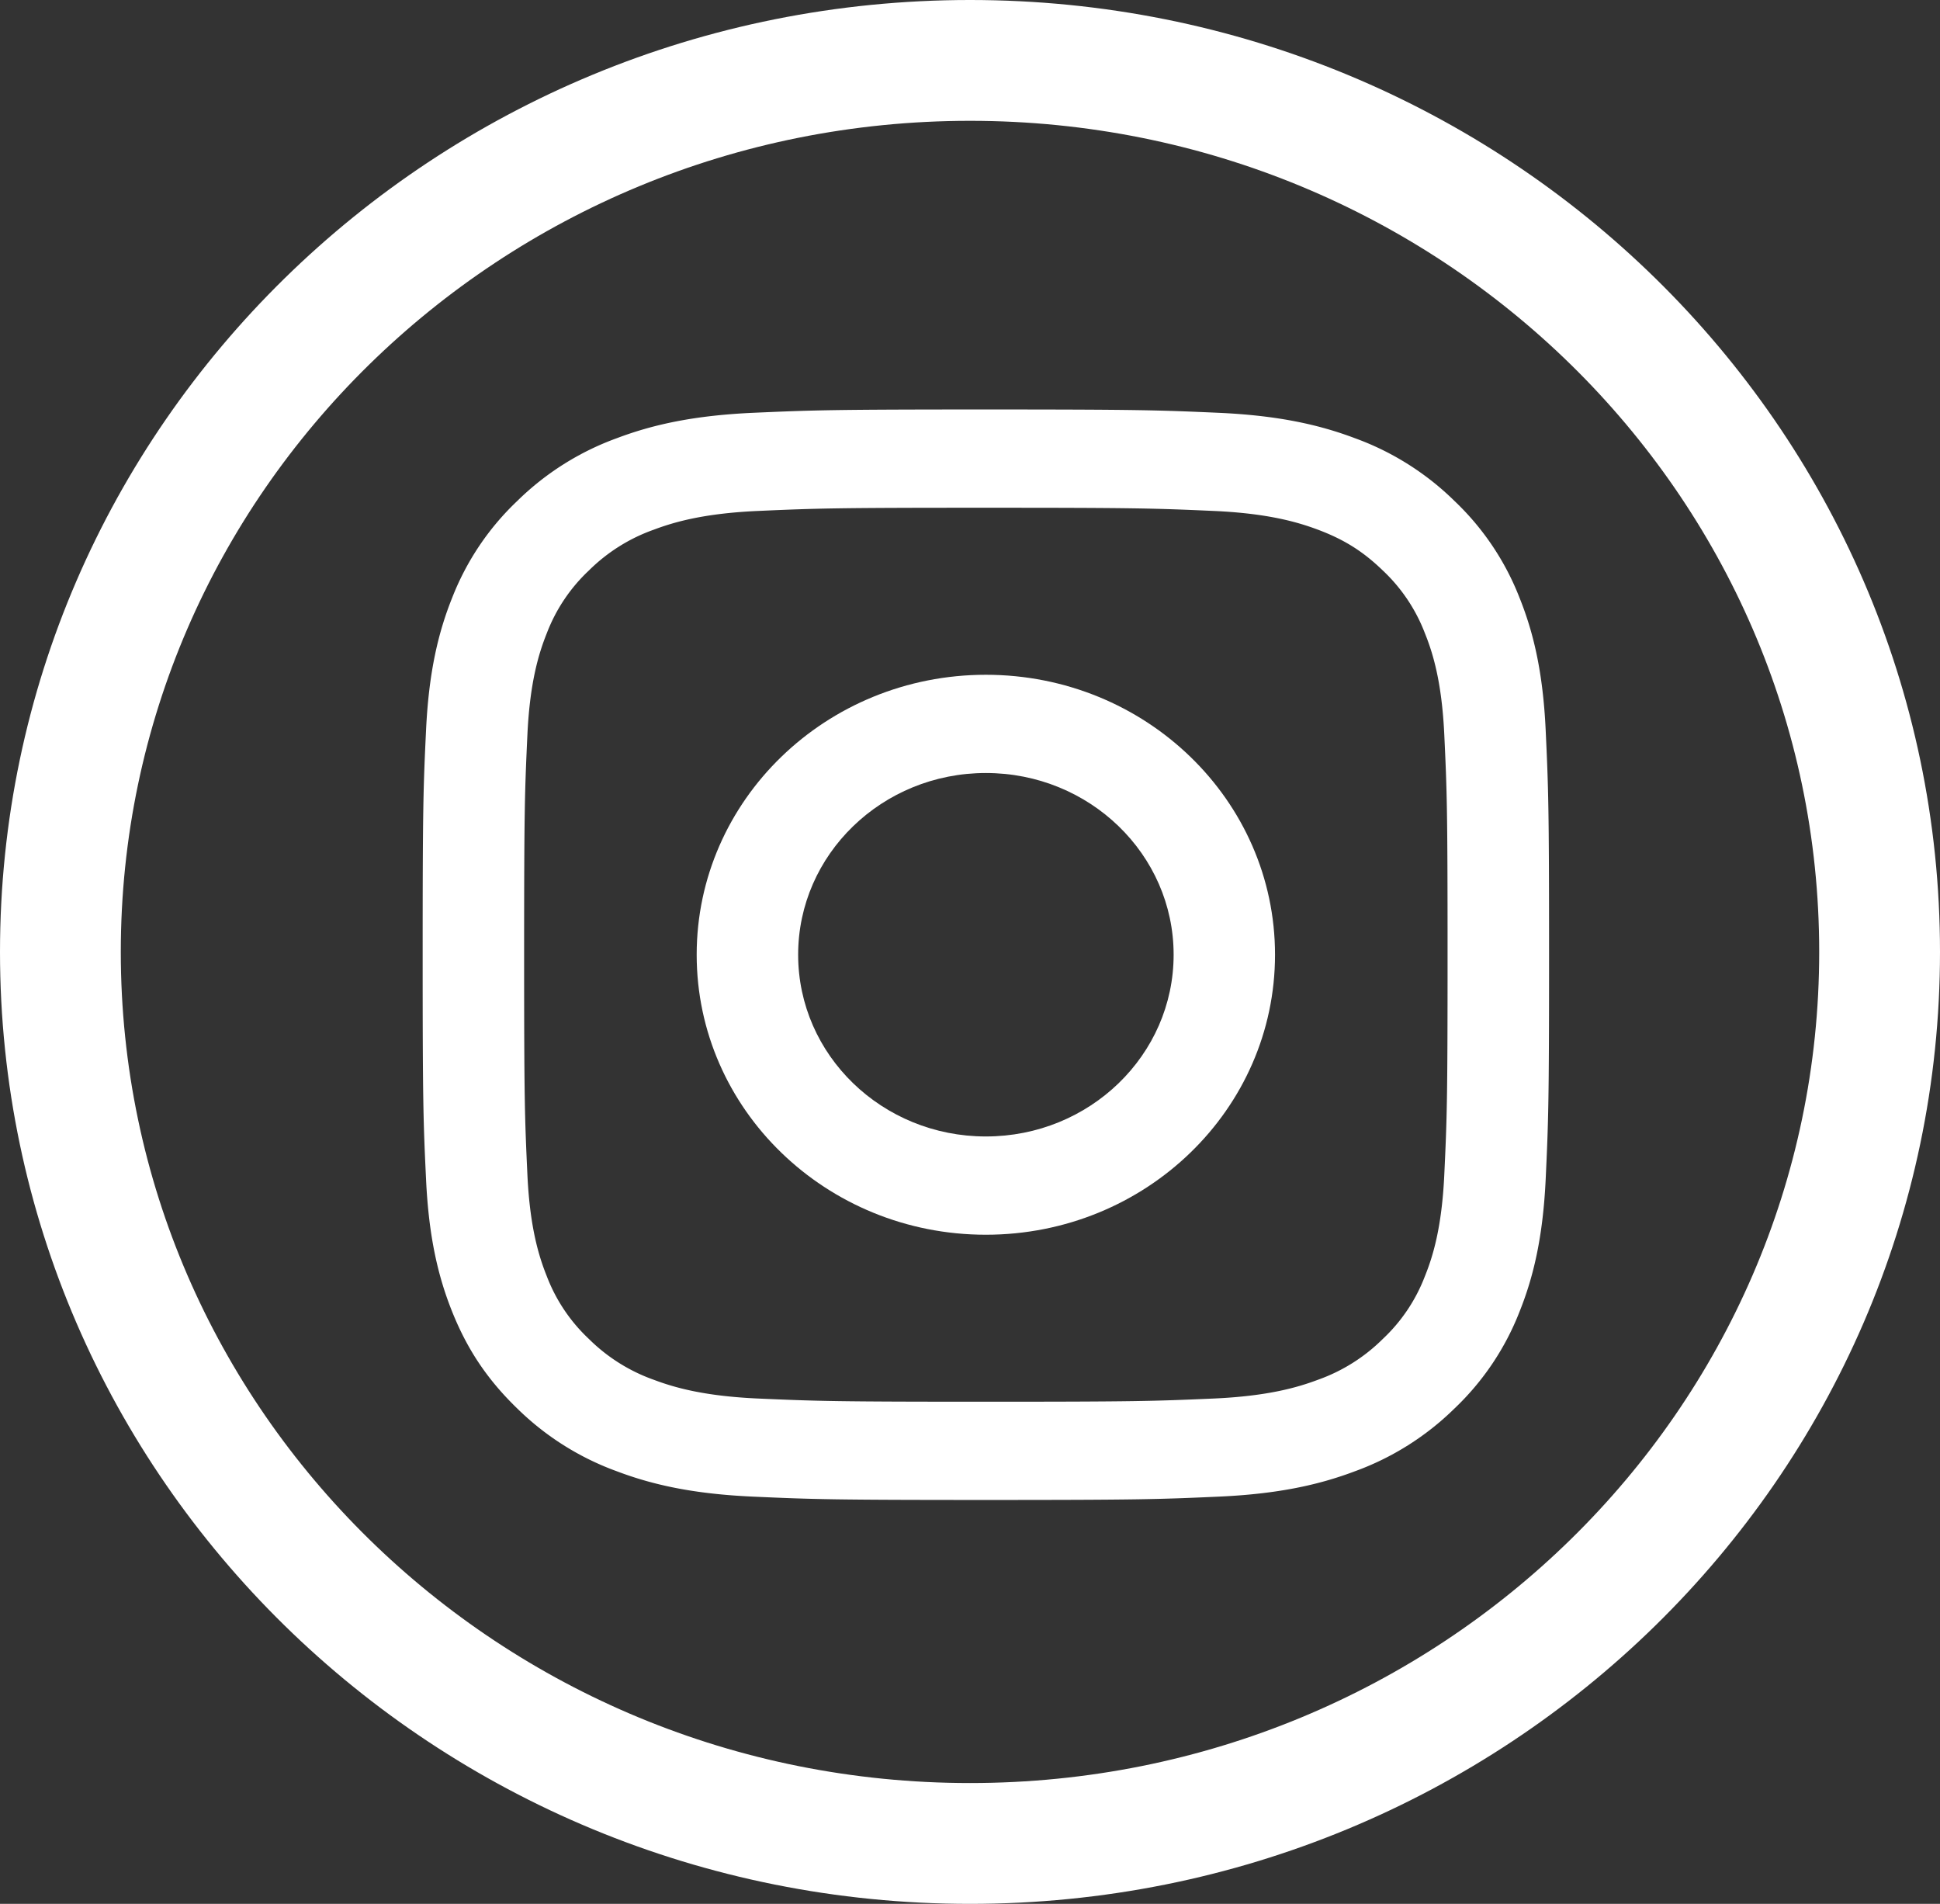
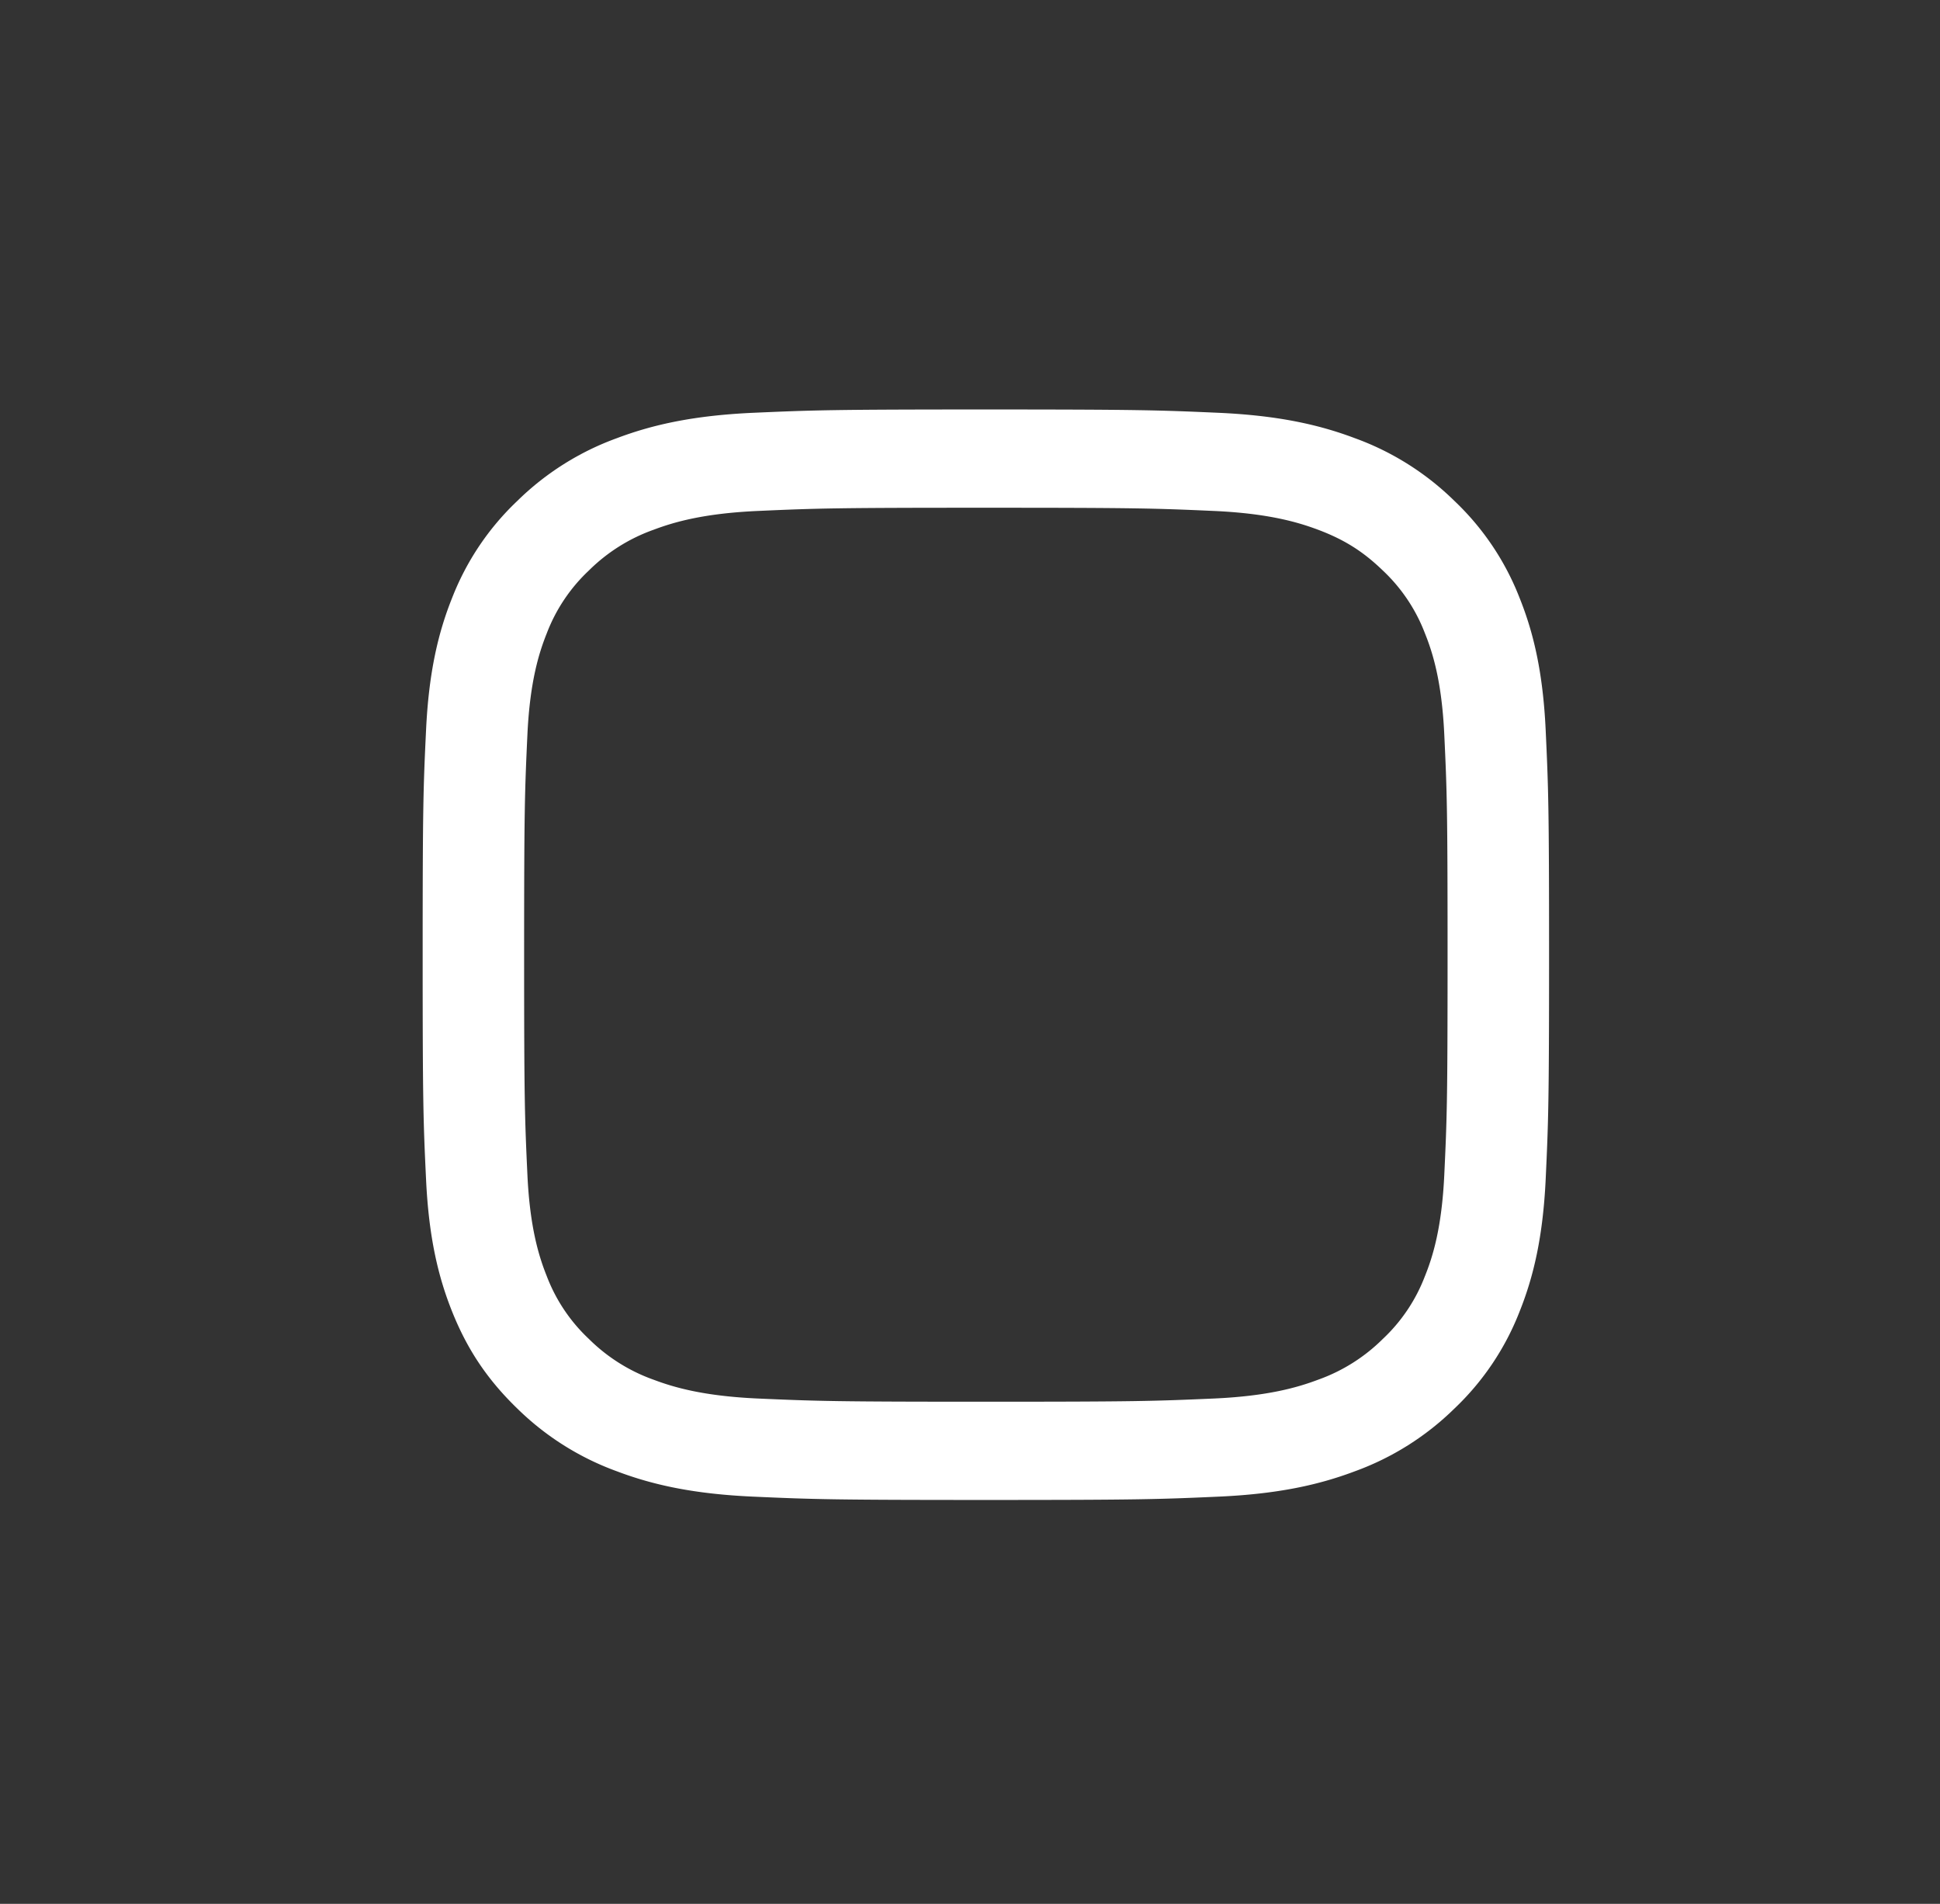
<svg xmlns="http://www.w3.org/2000/svg" width="53" height="52" viewBox="0 0 53 52">
  <rect x="0" y="0" width="53" height="52" fill="#333333" stroke="none" />
  <g fill="none" fill-rule="evenodd">
    <path fill="#fff" d="M26.933 13.868c4.109 0 4.595.015 6.218.087 1.5.066 2.314.31 2.857.513.717.27 1.23.592 1.769 1.113a4.601 4.601 0 0 1 1.15 1.713c.212.524.462 1.313.53 2.764.074 1.571.09 2.042.09 6.018 0 3.977-.016 4.447-.09 6.018-.068 1.452-.318 2.241-.53 2.765a4.59 4.59 0 0 1-1.15 1.712 4.785 4.785 0 0 1-1.77 1.114c-.542.204-1.356.447-2.856.513-1.623.071-2.11.087-6.218.087-4.108 0-4.595-.016-6.217-.087-1.5-.066-2.315-.309-2.857-.513a4.785 4.785 0 0 1-1.77-1.114 4.59 4.59 0 0 1-1.15-1.712c-.21-.524-.462-1.313-.53-2.765-.073-1.57-.09-2.04-.09-6.018 0-3.976.017-4.447.09-6.018.068-1.45.32-2.24.53-2.764a4.601 4.601 0 0 1 1.15-1.713 4.782 4.782 0 0 1 1.77-1.113c.542-.204 1.357-.447 2.857-.513 1.623-.072 2.109-.087 6.217-.087m0-2.684c-4.178 0-4.702.018-6.343.09-1.638.073-2.756.324-3.735.693a7.557 7.557 0 0 0-2.725 1.717 7.29 7.29 0 0 0-1.775 2.638c-.38.946-.64 2.03-.715 3.614-.076 1.59-.093 2.096-.093 6.14 0 4.045.017 4.552.093 6.14.074 1.586.335 2.668.715 3.615.394.98.92 1.81 1.775 2.638a7.57 7.57 0 0 0 2.725 1.717c.979.37 2.097.62 3.735.692 1.64.073 2.165.09 6.343.09 4.18 0 4.703-.017 6.344-.09 1.638-.072 2.756-.323 3.735-.692a7.57 7.57 0 0 0 2.725-1.717 7.298 7.298 0 0 0 1.774-2.638c.38-.947.64-2.029.716-3.615.074-1.588.093-2.095.093-6.14 0-4.044-.019-4.55-.093-6.14-.075-1.585-.335-2.668-.716-3.614a7.29 7.29 0 0 0-1.774-2.638 7.557 7.557 0 0 0-2.725-1.717c-.979-.369-2.097-.62-3.735-.693-1.64-.072-2.165-.09-6.344-.09" />
-     <path fill="#fff" d="M26.933 18.43c-4.363 0-7.9 3.424-7.9 7.646 0 4.224 3.537 7.648 7.9 7.648 4.364 0 7.9-3.424 7.9-7.648 0-4.222-3.536-7.646-7.9-7.646m0 12.61c-2.832 0-5.128-2.222-5.128-4.964 0-2.741 2.296-4.963 5.128-4.963 2.833 0 5.13 2.222 5.13 4.963 0 2.742-2.297 4.964-5.13 4.964" />
-     <path stroke="#fff" stroke-width="3.3" d="M51.35 26c0-13.441-11.119-24.35-24.85-24.35C12.769 1.65 1.65 12.559 1.65 26S12.769 50.35 26.5 50.35c13.731 0 24.85-10.909 24.85-24.35z" />
  </g>
</svg>